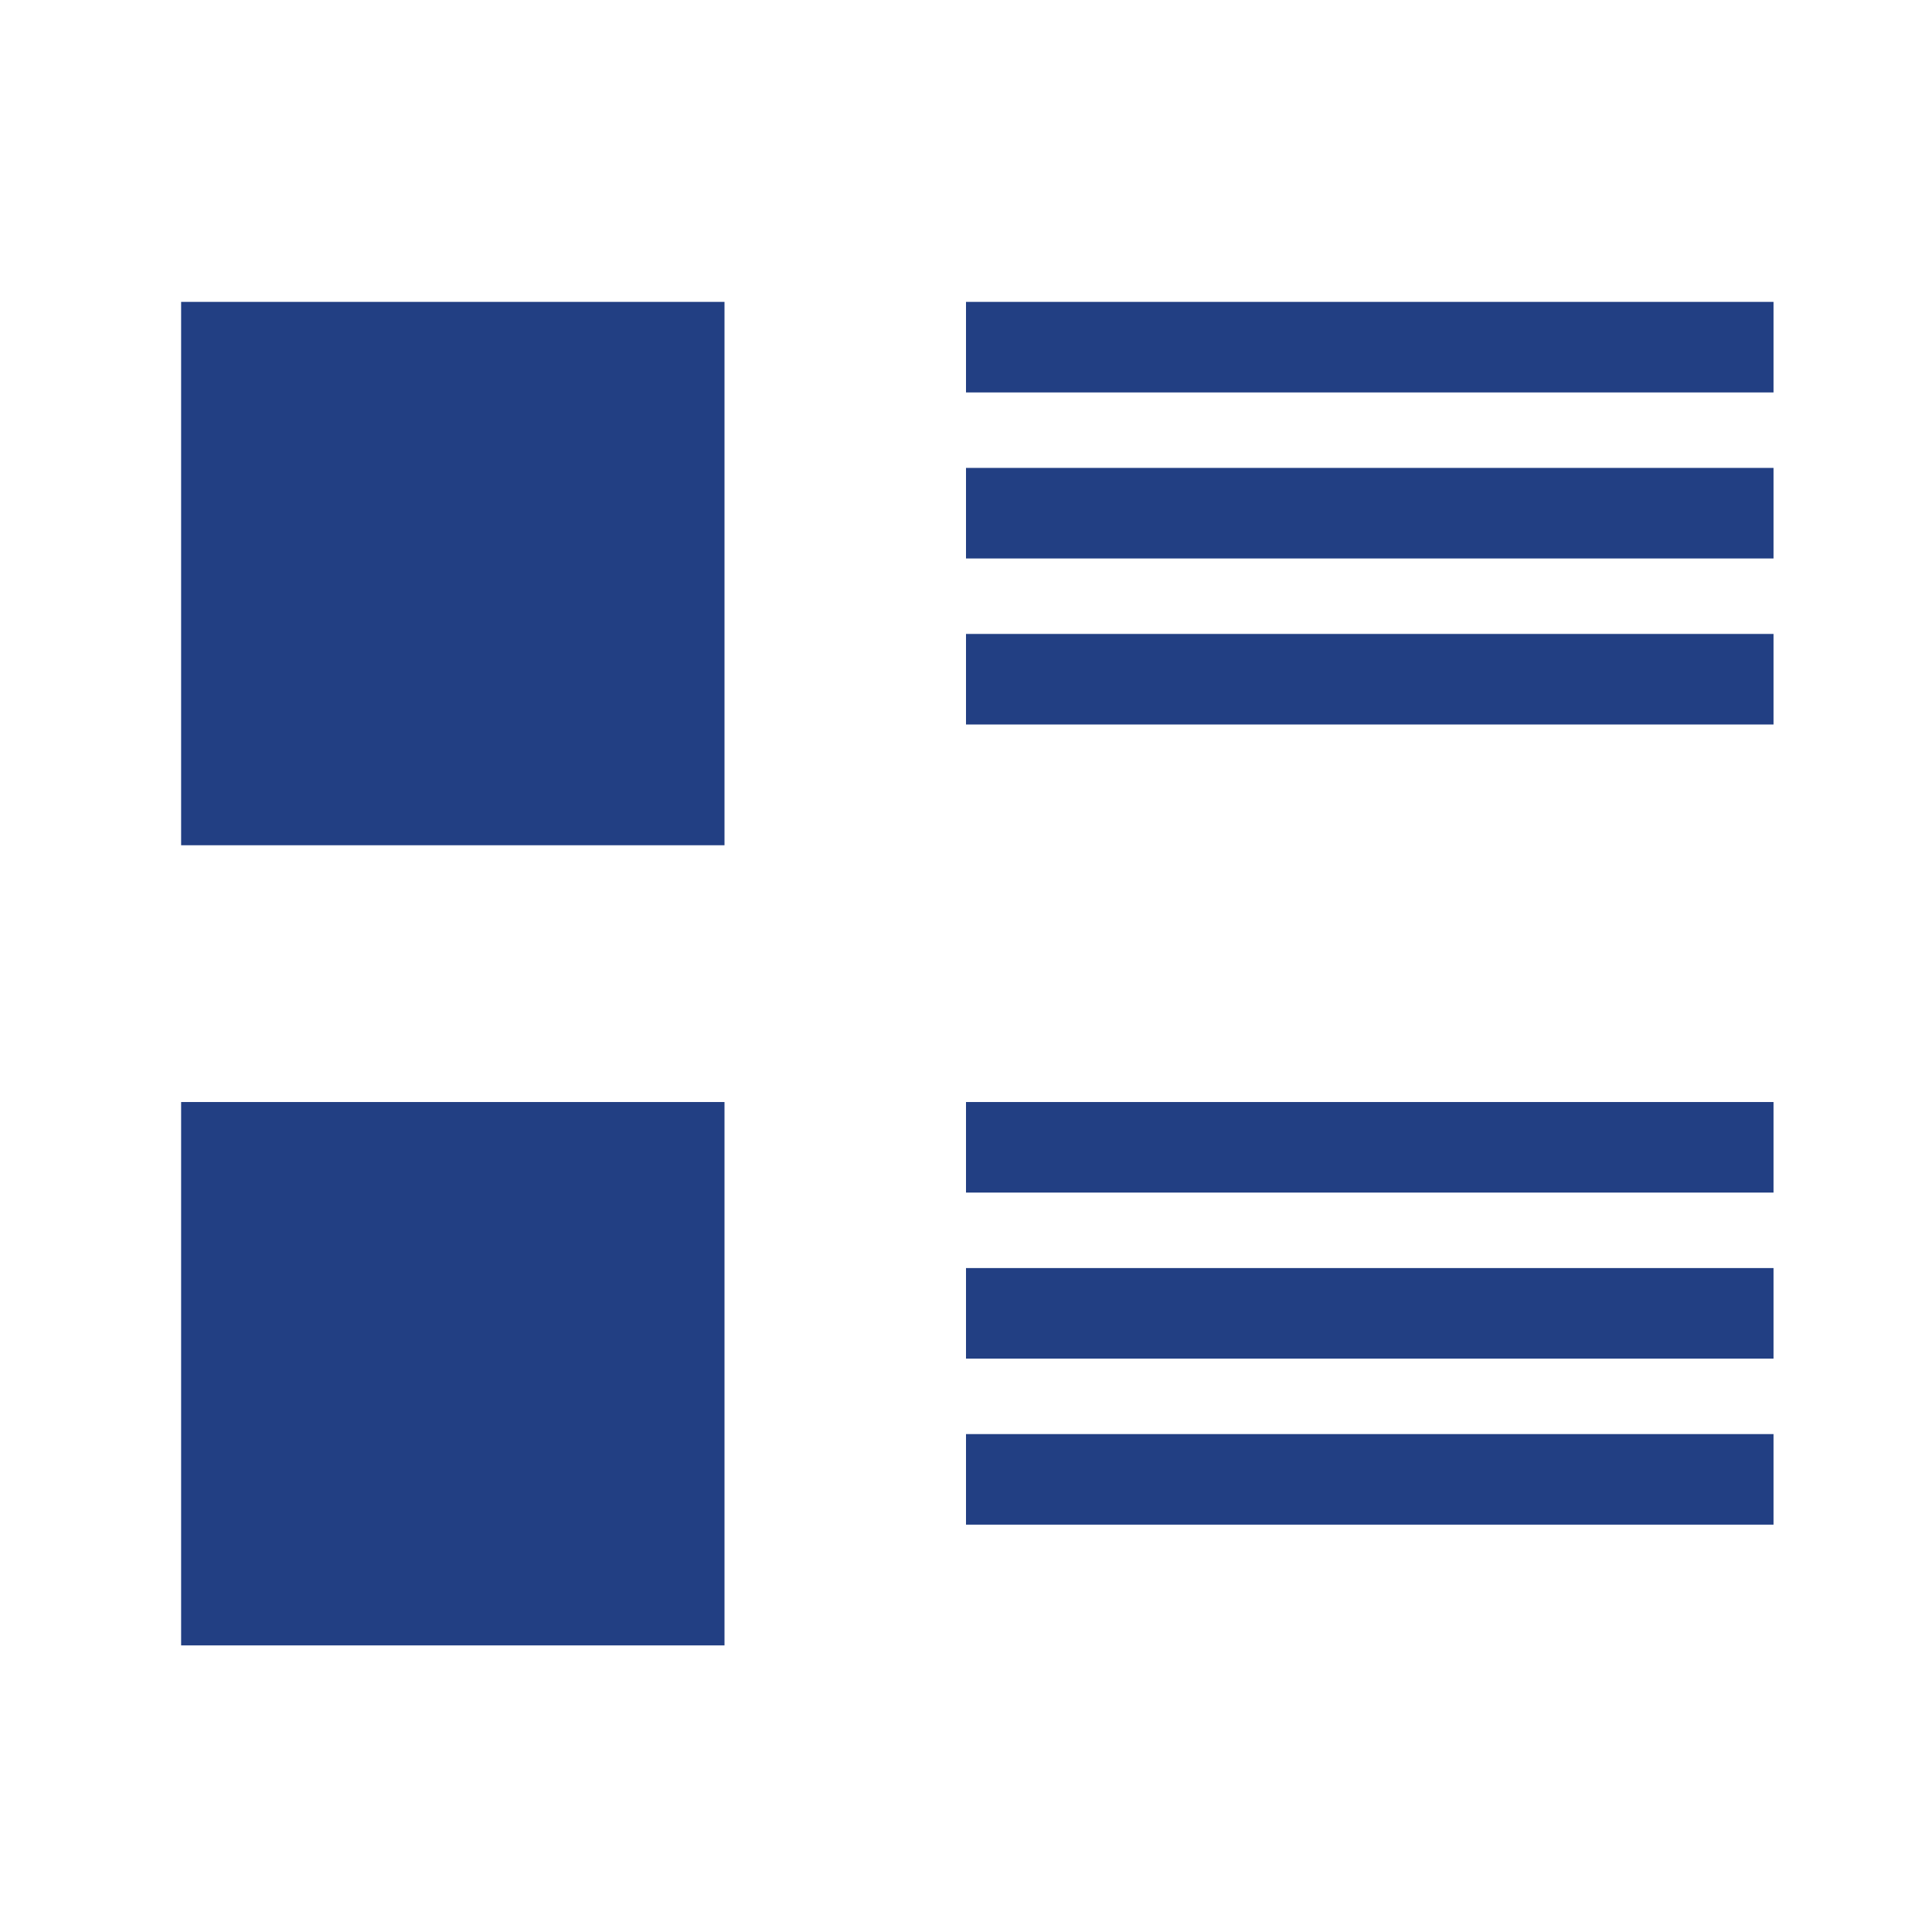
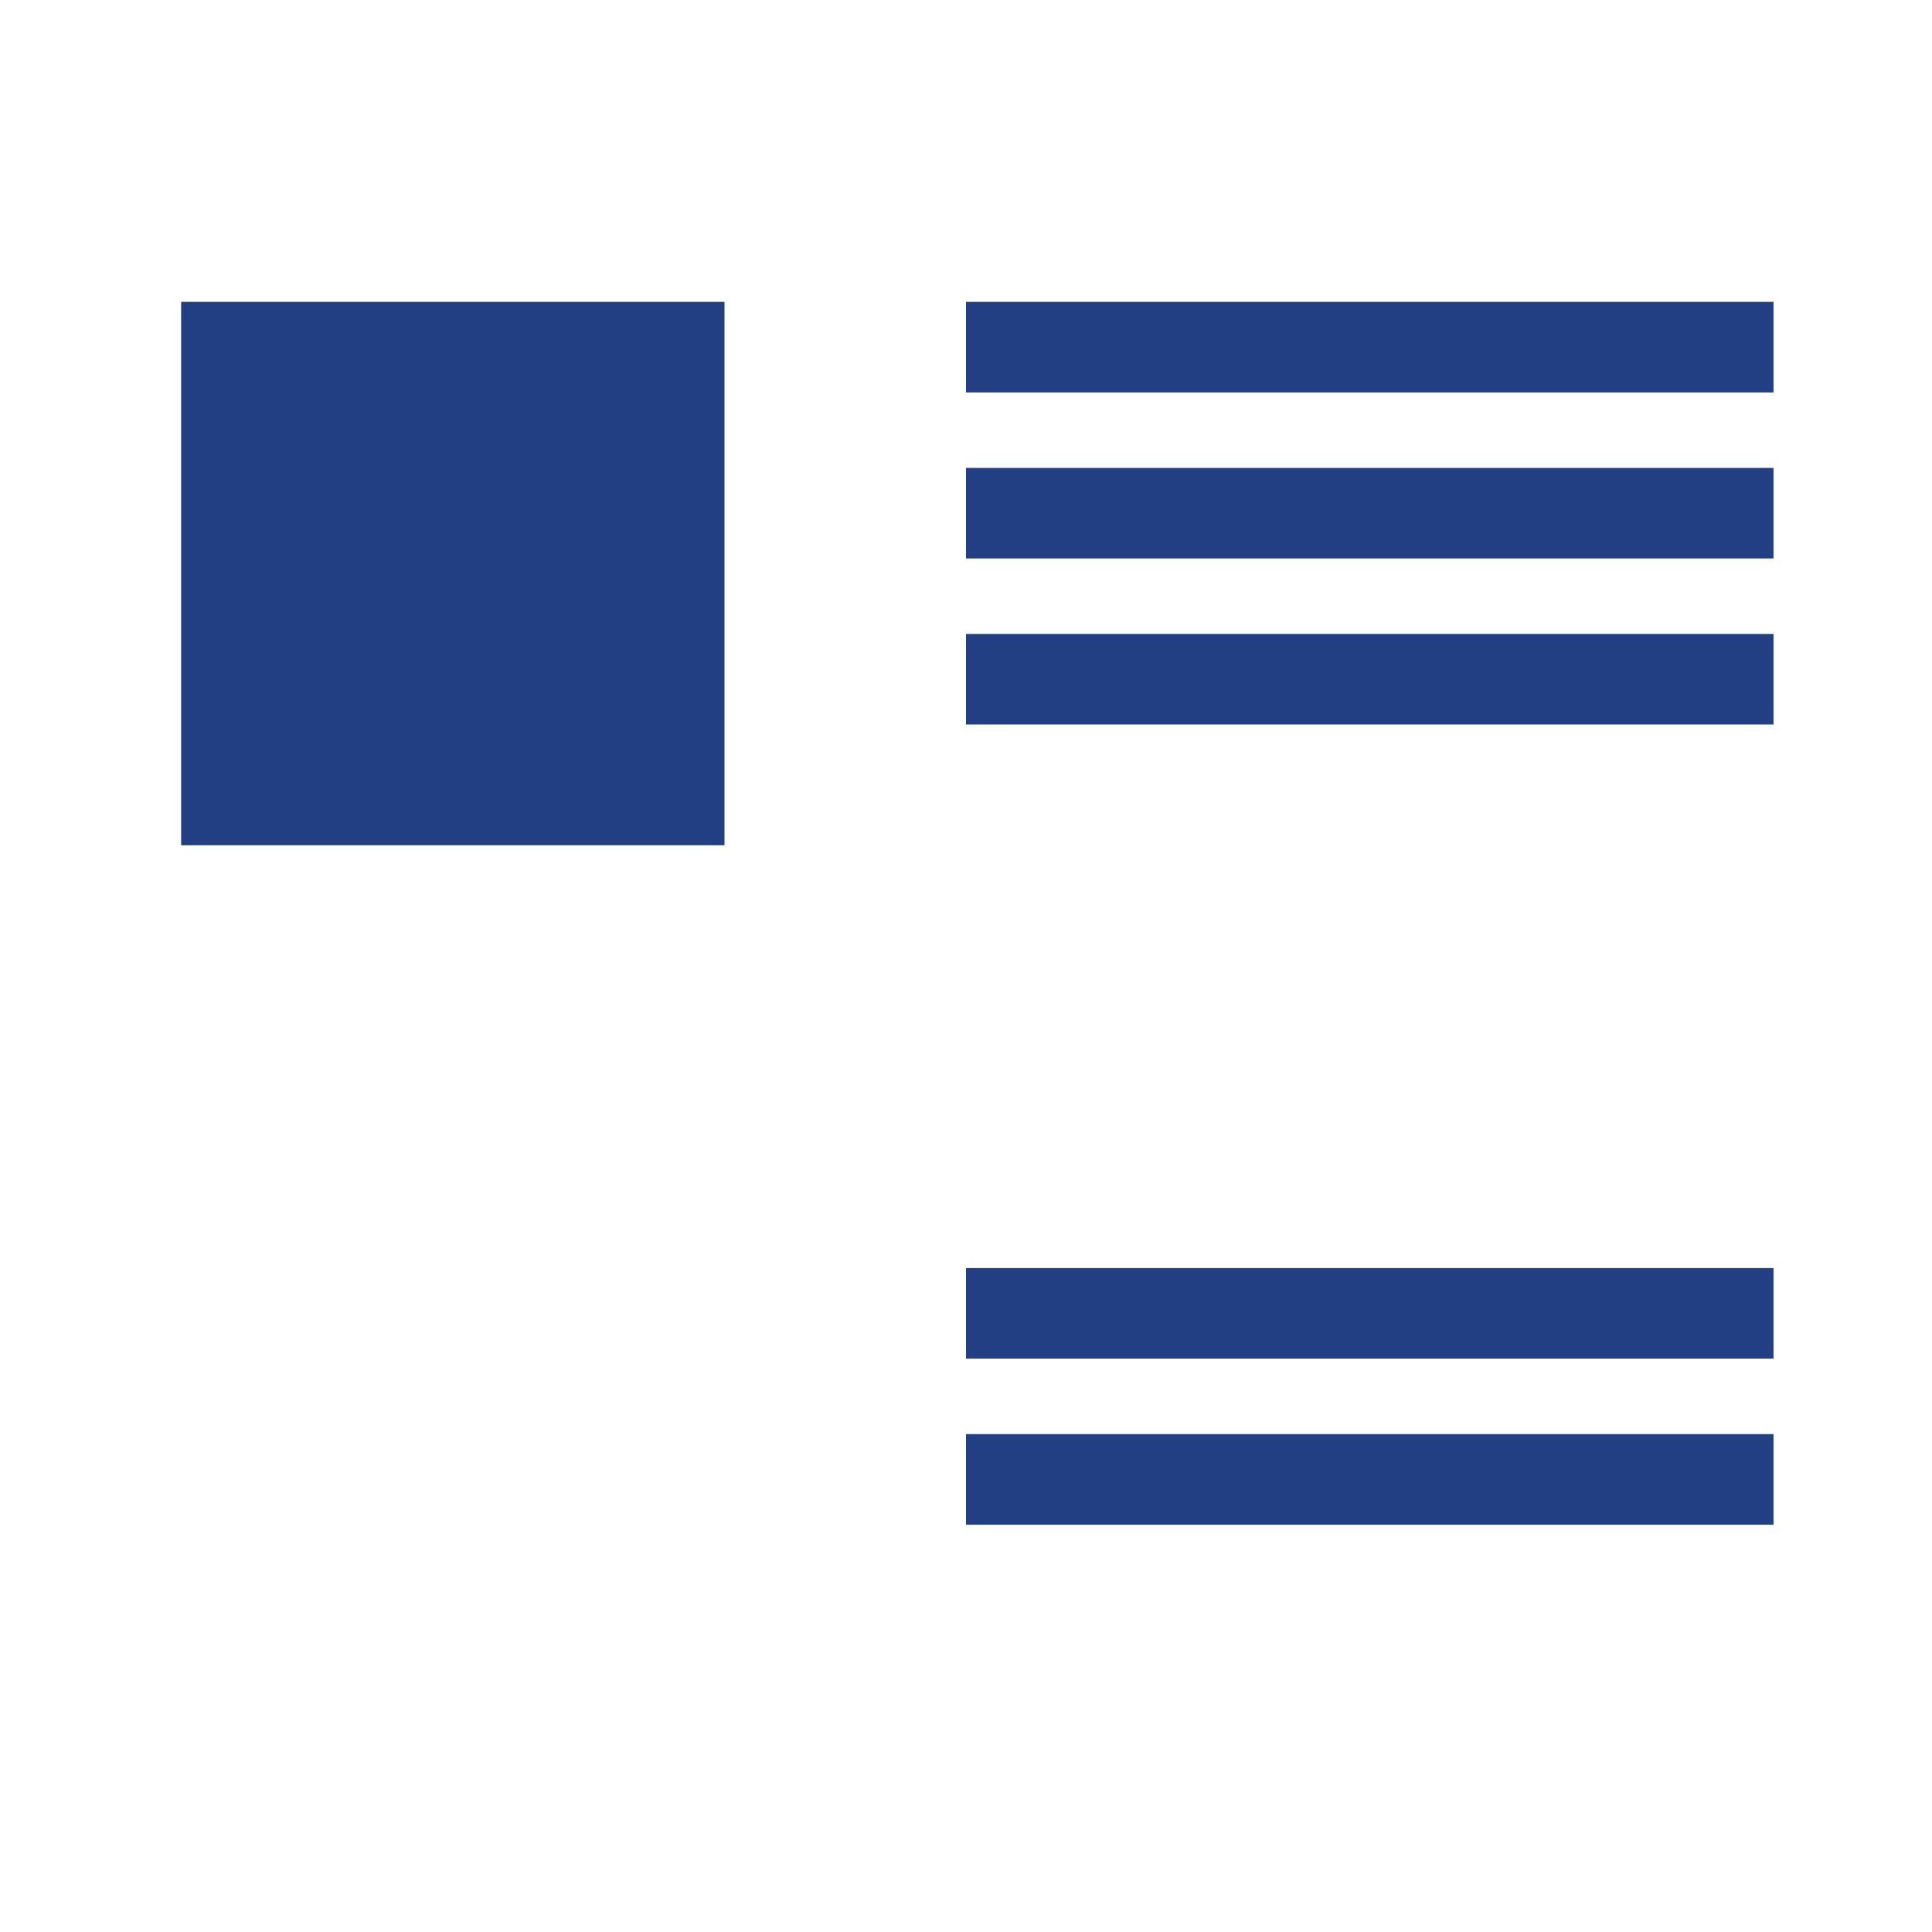
<svg xmlns="http://www.w3.org/2000/svg" version="1.1" id="Layer_1" x="0px" y="0px" width="32px" height="32px" viewBox="0 0 32 32" enable-background="new 0 0 32 32" xml:space="preserve">
  <rect x="3" y="5" fill="#223F83" width="9" height="9" />
-   <rect x="3" y="18.253" fill="#223F83" width="9" height="9" />
  <rect x="16" y="5" fill="#223F83" width="13.375" height="1.5" />
  <rect x="16" y="7.75" fill="#223F83" width="13.375" height="1.5" />
  <rect x="16" y="10.5" fill="#223F83" width="13.375" height="1.5" />
-   <rect x="16" y="18.253" fill="#223F83" width="13.375" height="1.5" />
  <rect x="16" y="21.003" fill="#223F83" width="13.375" height="1.5" />
  <rect x="16" y="23.753" fill="#223F83" width="13.375" height="1.5" />
</svg>